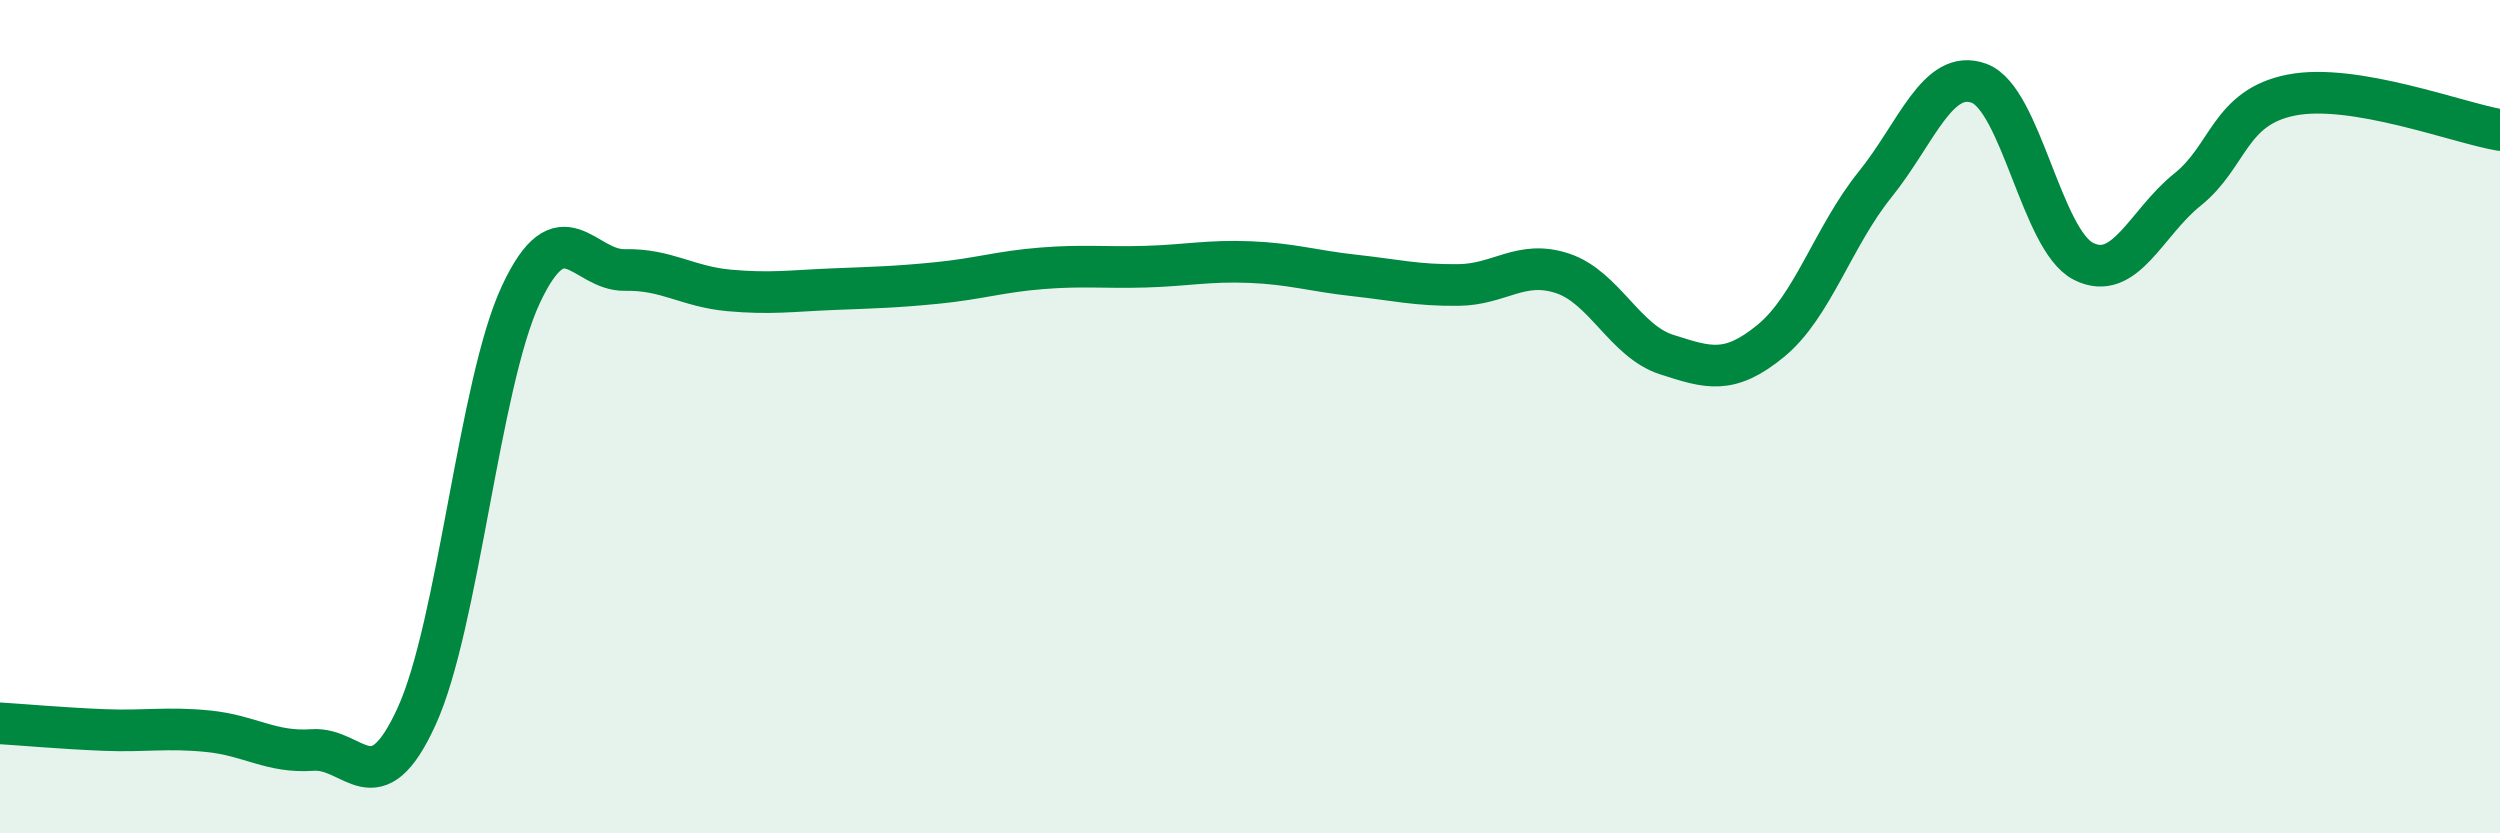
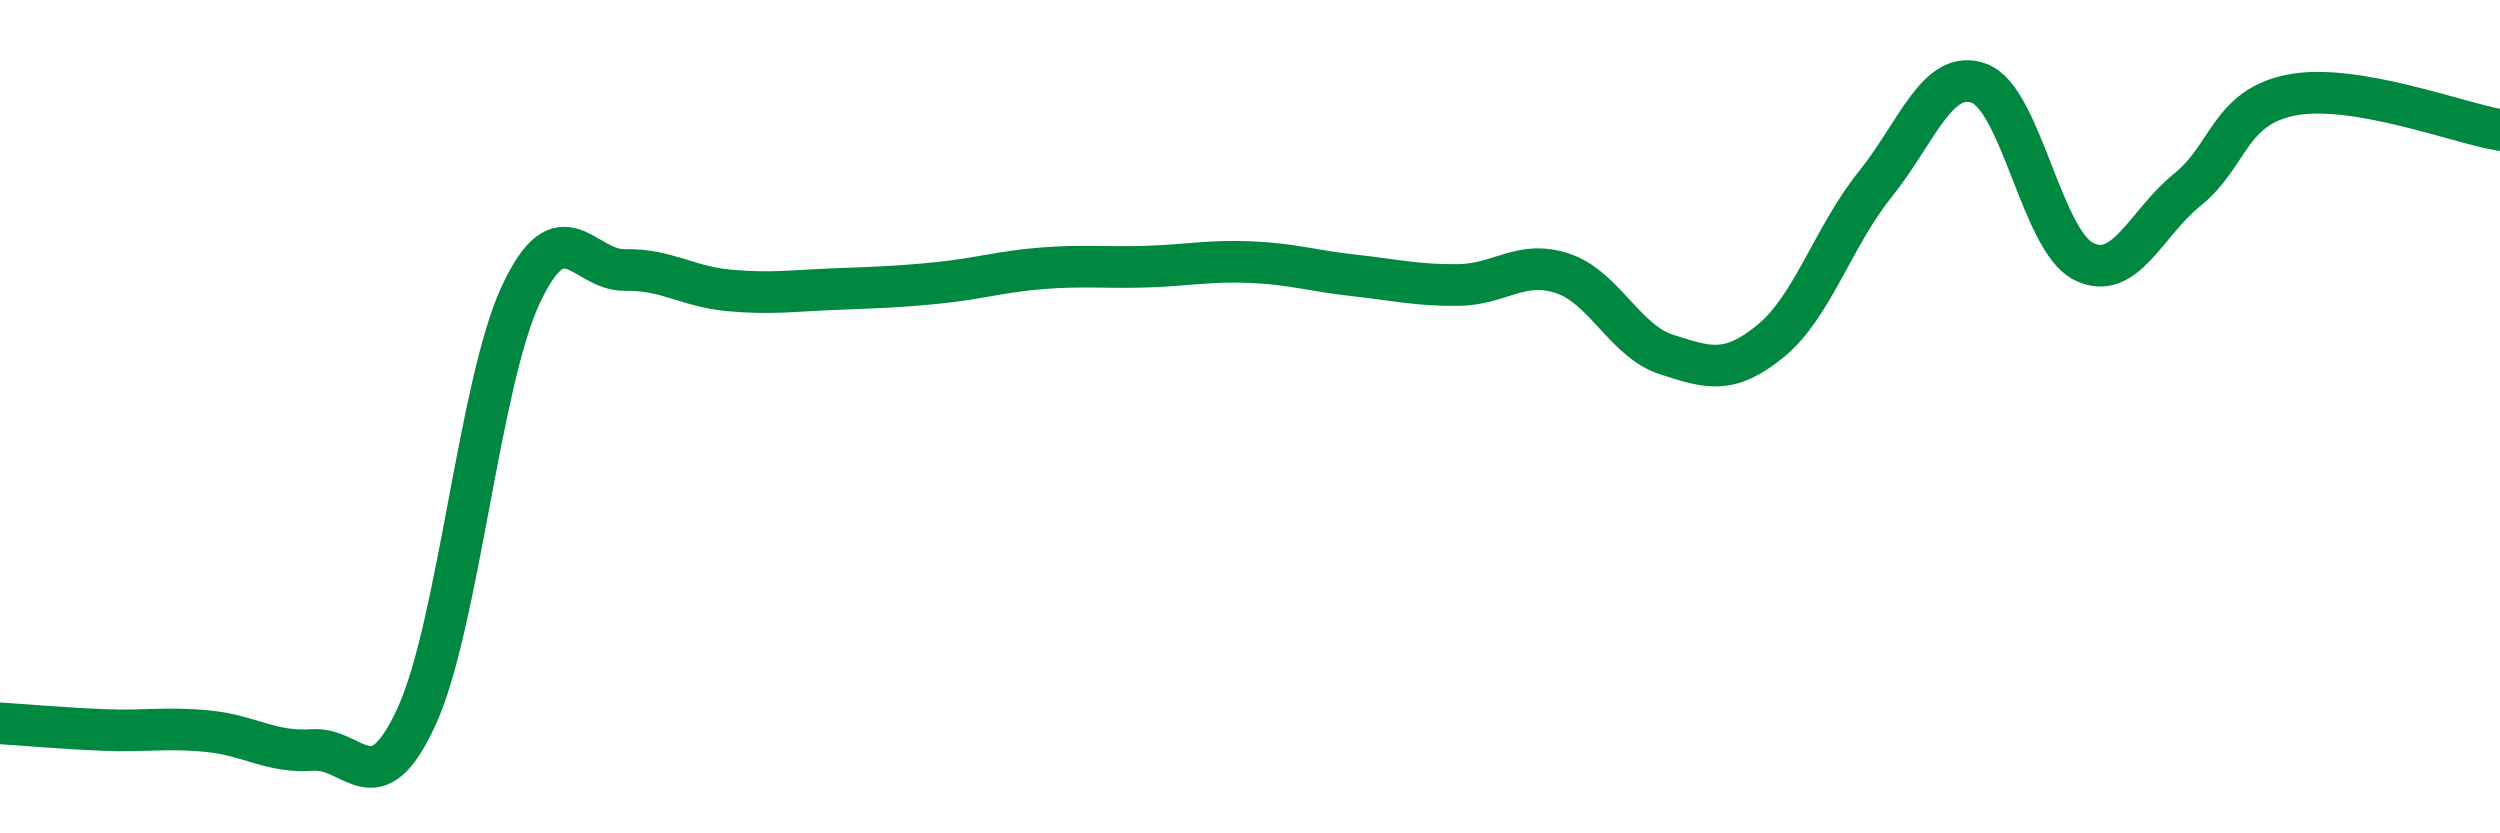
<svg xmlns="http://www.w3.org/2000/svg" width="60" height="20" viewBox="0 0 60 20">
-   <path d="M 0,17.36 C 0.5,17.39 1.5,17.48 2.5,17.52 C 3.5,17.56 4,17.45 5,17.55 C 6,17.65 6.5,18.07 7.5,18 C 8.5,17.93 9,19.38 10,17.19 C 11,15 11.5,9.21 12.5,7.07 C 13.5,4.93 14,6.5 15,6.48 C 16,6.46 16.5,6.88 17.5,6.97 C 18.5,7.06 19,6.98 20,6.94 C 21,6.9 21.5,6.89 22.5,6.79 C 23.5,6.69 24,6.52 25,6.44 C 26,6.36 26.5,6.43 27.5,6.4 C 28.5,6.37 29,6.25 30,6.29 C 31,6.33 31.5,6.5 32.5,6.61 C 33.5,6.72 34,6.85 35,6.84 C 36,6.83 36.5,6.23 37.5,6.56 C 38.5,6.89 39,8.19 40,8.51 C 41,8.83 41.5,9 42.5,8.18 C 43.5,7.36 44,5.67 45,4.43 C 46,3.19 46.5,1.63 47.5,2 C 48.5,2.37 49,5.76 50,6.27 C 51,6.78 51.5,5.35 52.5,4.55 C 53.5,3.75 53.5,2.57 55,2.28 C 56.5,1.99 59,2.95 60,3.12L60 20L0 20Z" fill="#008740" opacity="0.1" stroke-linecap="round" stroke-linejoin="round" />
  <path d="M 0,17.36 C 0.5,17.39 1.5,17.48 2.5,17.52 C 3.5,17.56 4,17.45 5,17.55 C 6,17.65 6.5,18.07 7.5,18 C 8.5,17.93 9,19.38 10,17.19 C 11,15 11.5,9.21 12.5,7.07 C 13.5,4.93 14,6.5 15,6.48 C 16,6.46 16.5,6.88 17.5,6.97 C 18.5,7.06 19,6.98 20,6.94 C 21,6.9 21.5,6.89 22.5,6.79 C 23.5,6.69 24,6.52 25,6.44 C 26,6.36 26.5,6.43 27.5,6.4 C 28.5,6.37 29,6.25 30,6.29 C 31,6.33 31.5,6.5 32.5,6.61 C 33.5,6.72 34,6.85 35,6.84 C 36,6.83 36.5,6.23 37.5,6.56 C 38.5,6.89 39,8.19 40,8.51 C 41,8.83 41.5,9 42.5,8.18 C 43.5,7.36 44,5.67 45,4.43 C 46,3.19 46.5,1.63 47.5,2 C 48.5,2.37 49,5.76 50,6.27 C 51,6.78 51.5,5.35 52.5,4.55 C 53.5,3.75 53.5,2.57 55,2.28 C 56.5,1.99 59,2.95 60,3.12" stroke="#008740" stroke-width="1" fill="none" stroke-linecap="round" stroke-linejoin="round" />
</svg>